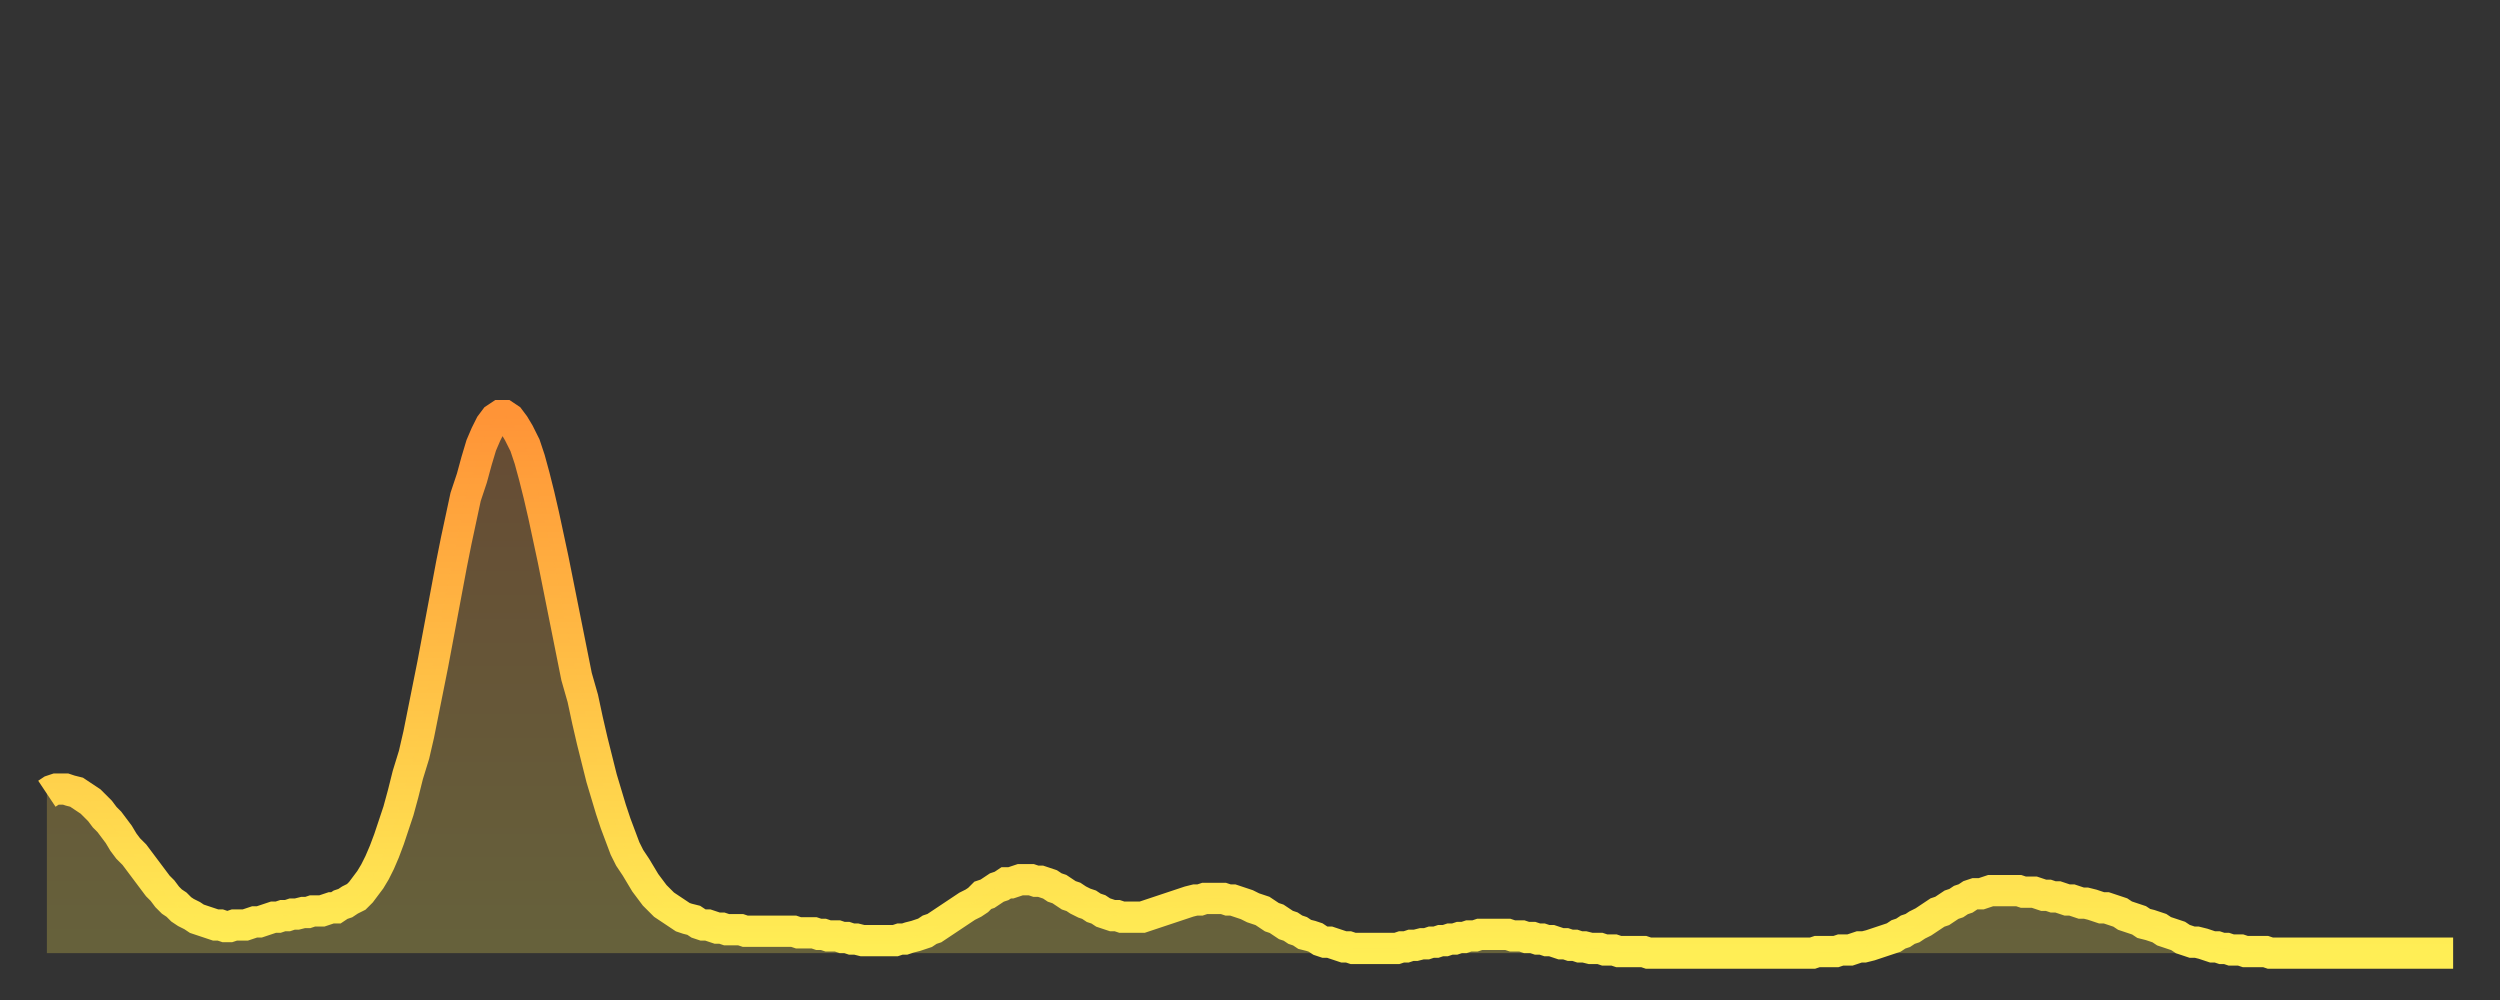
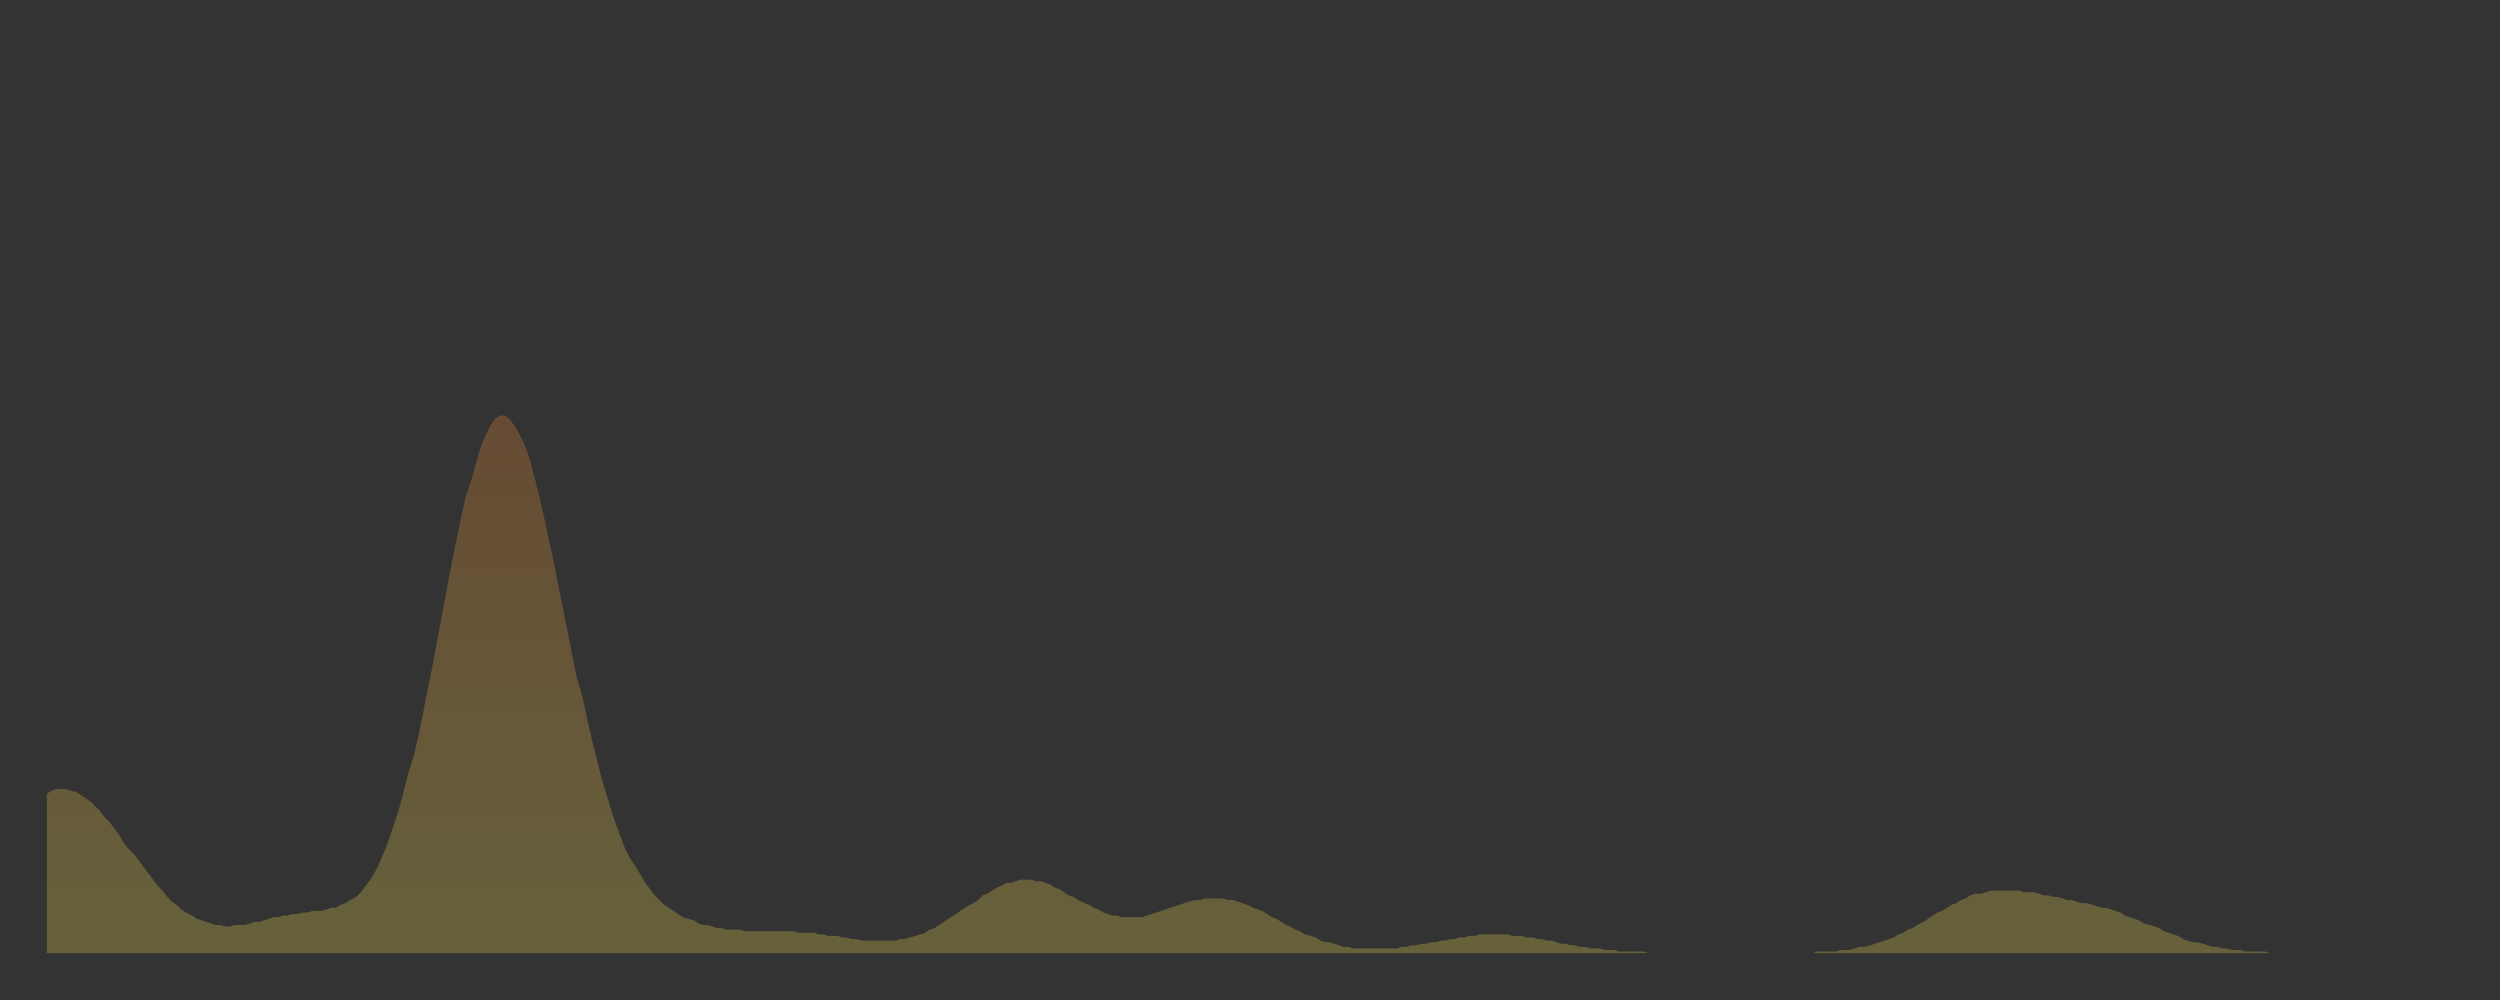
<svg xmlns="http://www.w3.org/2000/svg" baseProfile="full" height="64" version="1.1" width="160">
  <rect width="100%" height="100%" fill="#333333" stroke="none" />
  <defs>
    <linearGradient id="id2668166" x1="0" x2="0" y1="0" y2="1">
      <stop offset="0%" stop-color="#ff9437" />
      <stop offset="50%" stop-color="#ffc146" />
      <stop offset="100%" stop-color="#ffee55" />
    </linearGradient>
  </defs>
  <g transform="translate(3,3)">
    <g>
-       <path d="M 0.0 47.8 0.3 47.6 0.6 47.5 0.9 47.5 1.2 47.5 1.5 47.6 1.9 47.7 2.2 47.9 2.5 48.1 2.8 48.3 3.1 48.6 3.4 48.9 3.7 49.3 4.0 49.6 4.3 50.0 4.6 50.4 4.9 50.9 5.2 51.3 5.6 51.7 5.9 52.1 6.2 52.5 6.5 52.9 6.8 53.3 7.1 53.7 7.4 54.0 7.7 54.4 8.0 54.7 8.3 54.9 8.6 55.2 8.9 55.4 9.3 55.6 9.6 55.8 9.9 55.9 10.2 56.0 10.5 56.1 10.8 56.2 11.1 56.2 11.4 56.3 11.7 56.3 12.0 56.2 12.3 56.2 12.7 56.2 13.0 56.1 13.3 56.0 13.6 56.0 13.9 55.9 14.2 55.8 14.5 55.7 14.8 55.7 15.1 55.6 15.4 55.6 15.7 55.5 16.0 55.5 16.4 55.4 16.7 55.4 17.0 55.3 17.3 55.3 17.6 55.3 17.9 55.2 18.2 55.1 18.5 55.1 18.8 54.9 19.1 54.8 19.4 54.6 19.8 54.4 20.1 54.1 20.4 53.7 20.7 53.3 21.0 52.8 21.3 52.2 21.6 51.5 21.9 50.7 22.2 49.8 22.5 48.9 22.8 47.8 23.1 46.6 23.5 45.3 23.8 44.0 24.1 42.5 24.4 41.0 24.7 39.5 25.0 37.9 25.3 36.3 25.6 34.7 25.9 33.1 26.2 31.6 26.5 30.2 26.8 28.8 27.2 27.6 27.5 26.5 27.8 25.5 28.1 24.8 28.4 24.2 28.7 23.8 29.0 23.6 29.3 23.6 29.6 23.8 29.9 24.2 30.2 24.7 30.6 25.5 30.9 26.4 31.2 27.5 31.5 28.7 31.8 30.0 32.1 31.4 32.4 32.8 32.7 34.3 33.0 35.8 33.3 37.3 33.6 38.8 33.9 40.3 34.3 41.7 34.6 43.1 34.9 44.4 35.2 45.6 35.5 46.8 35.8 47.8 36.1 48.8 36.4 49.7 36.7 50.5 37.0 51.3 37.3 51.9 37.7 52.5 38.0 53.0 38.3 53.5 38.6 53.9 38.9 54.3 39.2 54.6 39.5 54.9 39.8 55.1 40.1 55.3 40.4 55.5 40.7 55.7 41.0 55.8 41.4 55.9 41.7 56.1 42.0 56.2 42.3 56.2 42.6 56.3 42.9 56.4 43.2 56.4 43.5 56.5 43.8 56.5 44.1 56.5 44.4 56.5 44.7 56.6 45.1 56.6 45.4 56.6 45.7 56.6 46.0 56.6 46.3 56.6 46.6 56.6 46.9 56.6 47.2 56.6 47.5 56.6 47.8 56.6 48.1 56.7 48.5 56.7 48.8 56.7 49.1 56.7 49.4 56.8 49.7 56.8 50.0 56.9 50.3 56.9 50.6 56.9 50.9 57.0 51.2 57.0 51.5 57.1 51.8 57.1 52.2 57.2 52.5 57.2 52.8 57.2 53.1 57.2 53.4 57.2 53.7 57.2 54.0 57.2 54.3 57.2 54.6 57.1 54.9 57.1 55.2 57.0 55.6 56.9 55.9 56.8 56.2 56.7 56.5 56.5 56.8 56.4 57.1 56.2 57.4 56.0 57.7 55.8 58.0 55.6 58.3 55.4 58.6 55.2 58.9 55.0 59.3 54.8 59.6 54.6 59.9 54.3 60.2 54.2 60.5 54.0 60.8 53.8 61.1 53.7 61.4 53.5 61.7 53.5 62.0 53.4 62.3 53.3 62.6 53.3 63.0 53.3 63.3 53.4 63.6 53.4 63.9 53.5 64.2 53.6 64.5 53.8 64.8 53.9 65.1 54.1 65.4 54.3 65.7 54.4 66.0 54.6 66.4 54.8 66.7 54.9 67.0 55.1 67.3 55.2 67.6 55.4 67.9 55.5 68.2 55.6 68.5 55.6 68.8 55.7 69.1 55.7 69.4 55.7 69.7 55.7 70.1 55.7 70.4 55.6 70.7 55.5 71.0 55.4 71.3 55.3 71.6 55.2 71.9 55.1 72.2 55.0 72.5 54.9 72.8 54.8 73.1 54.7 73.5 54.6 73.8 54.6 74.1 54.5 74.4 54.5 74.7 54.5 75.0 54.5 75.3 54.5 75.6 54.6 75.9 54.6 76.2 54.7 76.5 54.8 76.8 54.9 77.2 55.1 77.5 55.2 77.8 55.3 78.1 55.5 78.4 55.7 78.7 55.8 79.0 56.0 79.3 56.2 79.6 56.3 79.9 56.5 80.2 56.6 80.5 56.8 80.9 56.9 81.2 57.0 81.5 57.2 81.8 57.3 82.1 57.3 82.4 57.4 82.7 57.5 83.0 57.6 83.3 57.6 83.6 57.7 83.9 57.7 84.3 57.7 84.6 57.7 84.9 57.7 85.2 57.7 85.5 57.7 85.8 57.7 86.1 57.7 86.4 57.7 86.7 57.6 87.0 57.6 87.3 57.5 87.6 57.5 88.0 57.4 88.3 57.4 88.6 57.3 88.9 57.3 89.2 57.2 89.5 57.2 89.8 57.1 90.1 57.1 90.4 57.0 90.7 57.0 91.0 56.9 91.4 56.9 91.7 56.8 92.0 56.8 92.3 56.8 92.6 56.8 92.9 56.8 93.2 56.8 93.5 56.8 93.8 56.9 94.1 56.9 94.4 56.9 94.7 57.0 95.1 57.0 95.4 57.1 95.7 57.1 96.0 57.2 96.3 57.2 96.6 57.3 96.9 57.4 97.2 57.4 97.5 57.5 97.8 57.5 98.1 57.6 98.4 57.6 98.8 57.7 99.1 57.7 99.4 57.7 99.7 57.8 100.0 57.8 100.3 57.8 100.6 57.9 100.9 57.9 101.2 57.9 101.5 57.9 101.8 57.9 102.2 57.9 102.5 58.0 102.8 58.0 103.1 58.0 103.4 58.0 103.7 58.0 104.0 58.0 104.3 58.0 104.6 58.0 104.9 58.0 105.2 58.0 105.5 58.0 105.9 58.0 106.2 58.0 106.5 58.0 106.8 58.0 107.1 58.0 107.4 58.0 107.7 58.0 108.0 58.0 108.3 58.0 108.6 58.0 108.9 58.0 109.3 58.0 109.6 58.0 109.9 58.0 110.2 58.0 110.5 58.0 110.8 58.0 111.1 58.0 111.4 58.0 111.7 58.0 112.0 58.0 112.3 58.0 112.6 58.0 113.0 58.0 113.3 57.9 113.6 57.9 113.9 57.9 114.2 57.9 114.5 57.9 114.8 57.8 115.1 57.8 115.4 57.8 115.7 57.7 116.0 57.6 116.3 57.6 116.7 57.5 117.0 57.4 117.3 57.3 117.6 57.2 117.9 57.1 118.2 57.0 118.5 56.8 118.8 56.7 119.1 56.5 119.4 56.4 119.7 56.2 120.1 56.0 120.4 55.8 120.7 55.6 121.0 55.4 121.3 55.3 121.6 55.1 121.9 54.9 122.2 54.8 122.5 54.6 122.8 54.5 123.1 54.3 123.4 54.2 123.8 54.2 124.1 54.1 124.4 54.0 124.7 54.0 125.0 54.0 125.3 54.0 125.6 54.0 125.9 54.0 126.2 54.0 126.5 54.1 126.8 54.1 127.2 54.1 127.5 54.2 127.8 54.3 128.1 54.3 128.4 54.4 128.7 54.4 129.0 54.5 129.3 54.6 129.6 54.6 129.9 54.7 130.2 54.8 130.5 54.8 130.9 54.9 131.2 55.0 131.5 55.1 131.8 55.1 132.1 55.2 132.4 55.3 132.7 55.4 133.0 55.6 133.3 55.7 133.6 55.8 133.9 55.9 134.2 56.1 134.6 56.2 134.9 56.3 135.2 56.4 135.5 56.6 135.8 56.7 136.1 56.8 136.4 56.9 136.7 57.1 137.0 57.2 137.3 57.3 137.6 57.3 138.0 57.4 138.3 57.5 138.6 57.6 138.9 57.6 139.2 57.7 139.5 57.7 139.8 57.8 140.1 57.8 140.4 57.8 140.7 57.9 141.0 57.9 141.3 57.9 141.7 57.9 142.0 57.9 142.3 58.0 142.6 58.0 142.9 58.0 143.2 58.0 143.5 58.0 143.8 58.0 144.1 58.0 144.4 58.0 144.7 58.0 145.1 58.0 145.4 58.0 145.7 58.0 146.0 58.0 146.3 58.0 146.6 58.0 146.9 58.0 147.2 58.0 147.5 58.0 147.8 58.0 148.1 58.0 148.4 58.0 148.8 58.0 149.1 58.0 149.4 58.0 149.7 58.0 150.0 58.0 150.3 58.0 150.6 58.0 150.9 58.0 151.2 58.0 151.5 58.0 151.8 58.0 152.1 58.0 152.5 58.0 152.8 58.0 153.1 58.0 153.4 58.0 153.7 58.0 154.0 58.0" fill="none" id="graph-curve" opacity="1" stroke="url(#id2668166)" stroke-width="2" />
      <path d="M 0 58 L 0.0 47.8 0.3 47.6 0.6 47.5 0.9 47.5 1.2 47.5 1.5 47.6 1.9 47.7 2.2 47.9 2.5 48.1 2.8 48.3 3.1 48.6 3.4 48.9 3.7 49.3 4.0 49.6 4.3 50.0 4.6 50.4 4.9 50.9 5.2 51.3 5.6 51.7 5.9 52.1 6.2 52.5 6.5 52.9 6.8 53.3 7.1 53.7 7.4 54.0 7.7 54.4 8.0 54.7 8.3 54.9 8.6 55.2 8.9 55.4 9.3 55.6 9.6 55.8 9.9 55.9 10.2 56.0 10.5 56.1 10.8 56.2 11.1 56.2 11.4 56.3 11.7 56.3 12.0 56.2 12.3 56.2 12.7 56.2 13.0 56.1 13.3 56.0 13.6 56.0 13.9 55.9 14.2 55.8 14.5 55.7 14.8 55.7 15.1 55.6 15.4 55.6 15.7 55.5 16.0 55.5 16.4 55.4 16.7 55.4 17.0 55.3 17.3 55.3 17.6 55.3 17.9 55.2 18.2 55.1 18.5 55.1 18.8 54.9 19.1 54.8 19.4 54.6 19.8 54.4 20.1 54.1 20.4 53.7 20.7 53.3 21.0 52.8 21.3 52.2 21.6 51.5 21.9 50.7 22.2 49.8 22.5 48.9 22.8 47.8 23.1 46.6 23.5 45.3 23.8 44.0 24.1 42.5 24.4 41.0 24.7 39.5 25.0 37.9 25.3 36.3 25.6 34.7 25.9 33.1 26.2 31.6 26.5 30.2 26.8 28.8 27.2 27.6 27.5 26.5 27.8 25.5 28.1 24.8 28.4 24.2 28.7 23.8 29.0 23.6 29.3 23.6 29.6 23.8 29.9 24.2 30.2 24.7 30.6 25.5 30.9 26.4 31.2 27.5 31.5 28.7 31.8 30.0 32.1 31.4 32.4 32.8 32.7 34.3 33.0 35.8 33.3 37.3 33.6 38.8 33.9 40.3 34.3 41.7 34.6 43.1 34.9 44.4 35.2 45.6 35.5 46.8 35.8 47.8 36.1 48.8 36.4 49.7 36.7 50.5 37.0 51.3 37.3 51.9 37.7 52.5 38.0 53.0 38.3 53.5 38.6 53.9 38.9 54.3 39.2 54.6 39.5 54.9 39.8 55.1 40.1 55.3 40.4 55.5 40.7 55.7 41.0 55.8 41.4 55.9 41.7 56.1 42.0 56.2 42.3 56.2 42.6 56.3 42.9 56.4 43.2 56.4 43.5 56.5 43.8 56.5 44.1 56.5 44.4 56.5 44.7 56.6 45.1 56.6 45.4 56.6 45.7 56.6 46.0 56.6 46.3 56.6 46.6 56.6 46.9 56.6 47.2 56.6 47.5 56.6 47.8 56.6 48.1 56.7 48.5 56.7 48.8 56.7 49.1 56.7 49.4 56.8 49.7 56.8 50.0 56.9 50.3 56.9 50.6 56.9 50.9 57.0 51.2 57.0 51.5 57.1 51.8 57.1 52.2 57.2 52.5 57.2 52.8 57.2 53.1 57.2 53.4 57.2 53.7 57.2 54.0 57.2 54.3 57.2 54.6 57.1 54.9 57.1 55.2 57.0 55.6 56.9 55.9 56.8 56.2 56.7 56.5 56.5 56.8 56.4 57.1 56.2 57.4 56.0 57.7 55.8 58.0 55.6 58.3 55.4 58.6 55.2 58.9 55.0 59.3 54.8 59.6 54.6 59.9 54.3 60.2 54.2 60.5 54.0 60.8 53.8 61.1 53.7 61.4 53.5 61.7 53.5 62.0 53.4 62.3 53.3 62.6 53.3 63.0 53.3 63.3 53.4 63.6 53.4 63.9 53.5 64.2 53.6 64.5 53.8 64.8 53.9 65.1 54.1 65.4 54.3 65.7 54.4 66.0 54.6 66.4 54.8 66.7 54.9 67.0 55.1 67.3 55.2 67.6 55.4 67.9 55.5 68.2 55.6 68.5 55.6 68.8 55.7 69.1 55.7 69.4 55.7 69.7 55.7 70.1 55.7 70.4 55.6 70.7 55.5 71.0 55.4 71.3 55.3 71.6 55.2 71.9 55.1 72.2 55.0 72.5 54.9 72.8 54.8 73.1 54.7 73.5 54.6 73.8 54.6 74.1 54.5 74.4 54.5 74.7 54.5 75.0 54.5 75.3 54.5 75.6 54.6 75.9 54.6 76.2 54.7 76.5 54.8 76.8 54.9 77.2 55.1 77.5 55.2 77.8 55.3 78.1 55.5 78.4 55.7 78.7 55.8 79.0 56.0 79.3 56.2 79.6 56.3 79.9 56.5 80.2 56.6 80.5 56.8 80.9 56.9 81.2 57.0 81.5 57.2 81.8 57.3 82.1 57.3 82.4 57.4 82.7 57.5 83.0 57.6 83.3 57.6 83.6 57.7 83.9 57.7 84.3 57.7 84.6 57.7 84.9 57.7 85.2 57.7 85.5 57.7 85.8 57.7 86.1 57.7 86.4 57.7 86.7 57.6 87.0 57.6 87.3 57.5 87.6 57.5 88.0 57.4 88.3 57.4 88.6 57.3 88.9 57.3 89.2 57.2 89.5 57.2 89.8 57.1 90.1 57.1 90.4 57.0 90.7 57.0 91.0 56.9 91.4 56.9 91.7 56.8 92.0 56.8 92.3 56.8 92.6 56.8 92.9 56.8 93.2 56.8 93.5 56.8 93.8 56.9 94.1 56.9 94.4 56.9 94.7 57.0 95.1 57.0 95.4 57.1 95.7 57.1 96.0 57.2 96.3 57.2 96.6 57.3 96.9 57.4 97.2 57.4 97.5 57.5 97.8 57.5 98.1 57.6 98.4 57.6 98.8 57.7 99.1 57.7 99.4 57.7 99.7 57.8 100.0 57.8 100.3 57.8 100.6 57.9 100.9 57.9 101.2 57.9 101.5 57.9 101.8 57.9 102.2 57.9 102.5 58.0 102.8 58.0 103.1 58.0 103.4 58.0 103.7 58.0 104.0 58.0 104.3 58.0 104.6 58.0 104.9 58.0 105.2 58.0 105.5 58.0 105.9 58.0 106.2 58.0 106.5 58.0 106.8 58.0 107.1 58.0 107.4 58.0 107.7 58.0 108.0 58.0 108.3 58.0 108.6 58.0 108.9 58.0 109.3 58.0 109.6 58.0 109.9 58.0 110.2 58.0 110.5 58.0 110.8 58.0 111.1 58.0 111.4 58.0 111.7 58.0 112.0 58.0 112.3 58.0 112.6 58.0 113.0 58.0 113.3 57.9 113.6 57.9 113.9 57.9 114.2 57.9 114.5 57.9 114.8 57.8 115.1 57.8 115.4 57.8 115.7 57.7 116.0 57.6 116.3 57.6 116.7 57.5 117.0 57.4 117.3 57.3 117.6 57.2 117.9 57.1 118.2 57.0 118.5 56.8 118.8 56.7 119.1 56.5 119.4 56.4 119.7 56.2 120.1 56.0 120.4 55.8 120.7 55.6 121.0 55.4 121.3 55.3 121.6 55.1 121.9 54.9 122.2 54.8 122.5 54.6 122.8 54.5 123.1 54.3 123.4 54.2 123.8 54.2 124.1 54.1 124.4 54.0 124.7 54.0 125.0 54.0 125.3 54.0 125.6 54.0 125.9 54.0 126.2 54.0 126.5 54.1 126.8 54.1 127.2 54.1 127.5 54.2 127.8 54.3 128.1 54.3 128.4 54.4 128.7 54.4 129.0 54.5 129.3 54.6 129.6 54.6 129.9 54.7 130.2 54.8 130.5 54.8 130.9 54.9 131.2 55.0 131.5 55.1 131.8 55.1 132.1 55.2 132.4 55.3 132.7 55.4 133.0 55.6 133.3 55.7 133.6 55.8 133.9 55.9 134.2 56.1 134.6 56.2 134.9 56.3 135.2 56.4 135.5 56.6 135.8 56.7 136.1 56.8 136.4 56.9 136.7 57.1 137.0 57.2 137.3 57.3 137.6 57.3 138.0 57.4 138.3 57.5 138.6 57.6 138.9 57.6 139.2 57.7 139.5 57.7 139.8 57.8 140.1 57.8 140.4 57.8 140.7 57.9 141.0 57.9 141.3 57.9 141.7 57.9 142.0 57.9 142.3 58.0 142.6 58.0 142.9 58.0 143.2 58.0 143.5 58.0 143.8 58.0 144.1 58.0 144.4 58.0 144.7 58.0 145.1 58.0 145.4 58.0 145.7 58.0 146.0 58.0 146.3 58.0 146.6 58.0 146.9 58.0 147.2 58.0 147.5 58.0 147.8 58.0 148.1 58.0 148.4 58.0 148.8 58.0 149.1 58.0 149.4 58.0 149.7 58.0 150.0 58.0 150.3 58.0 150.6 58.0 150.9 58.0 151.2 58.0 151.5 58.0 151.8 58.0 152.1 58.0 152.5 58.0 152.8 58.0 153.1 58.0 153.4 58.0 153.7 58.0 154.0 58.0 154 58" fill="url(#id2668166)" fill-opacity=".25" id="graph-shadow" />
    </g>
  </g>
</svg>